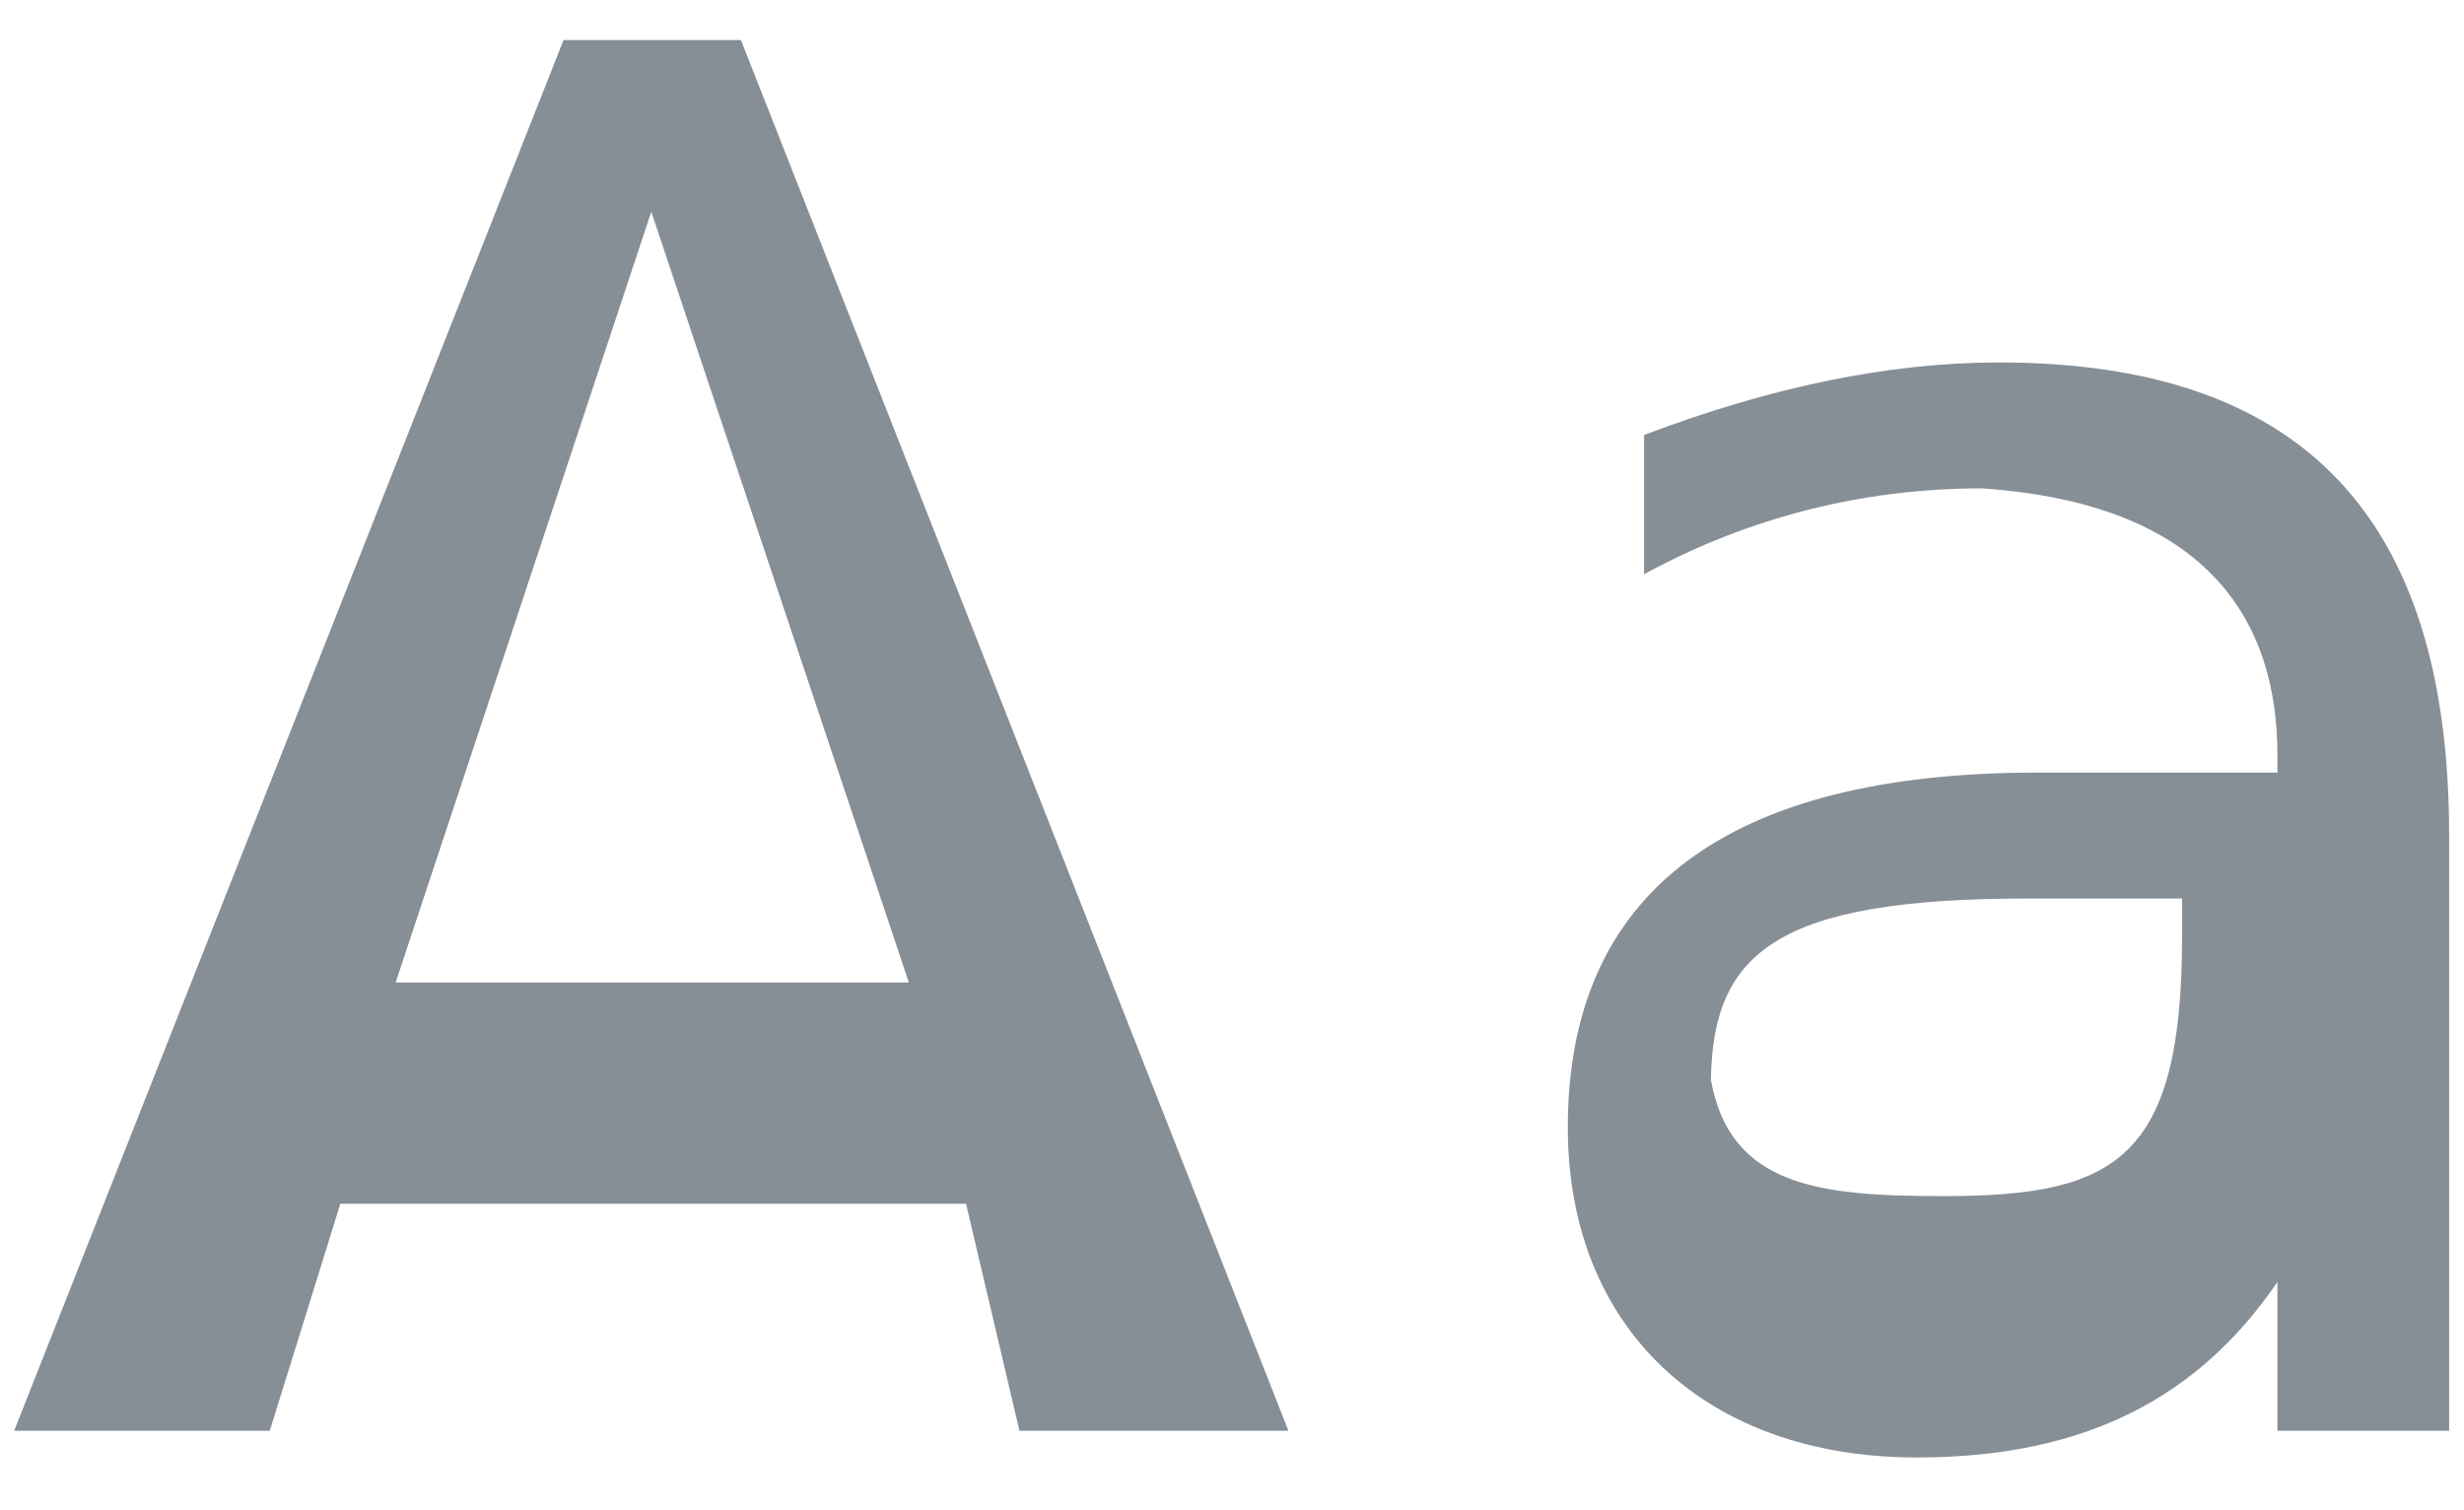
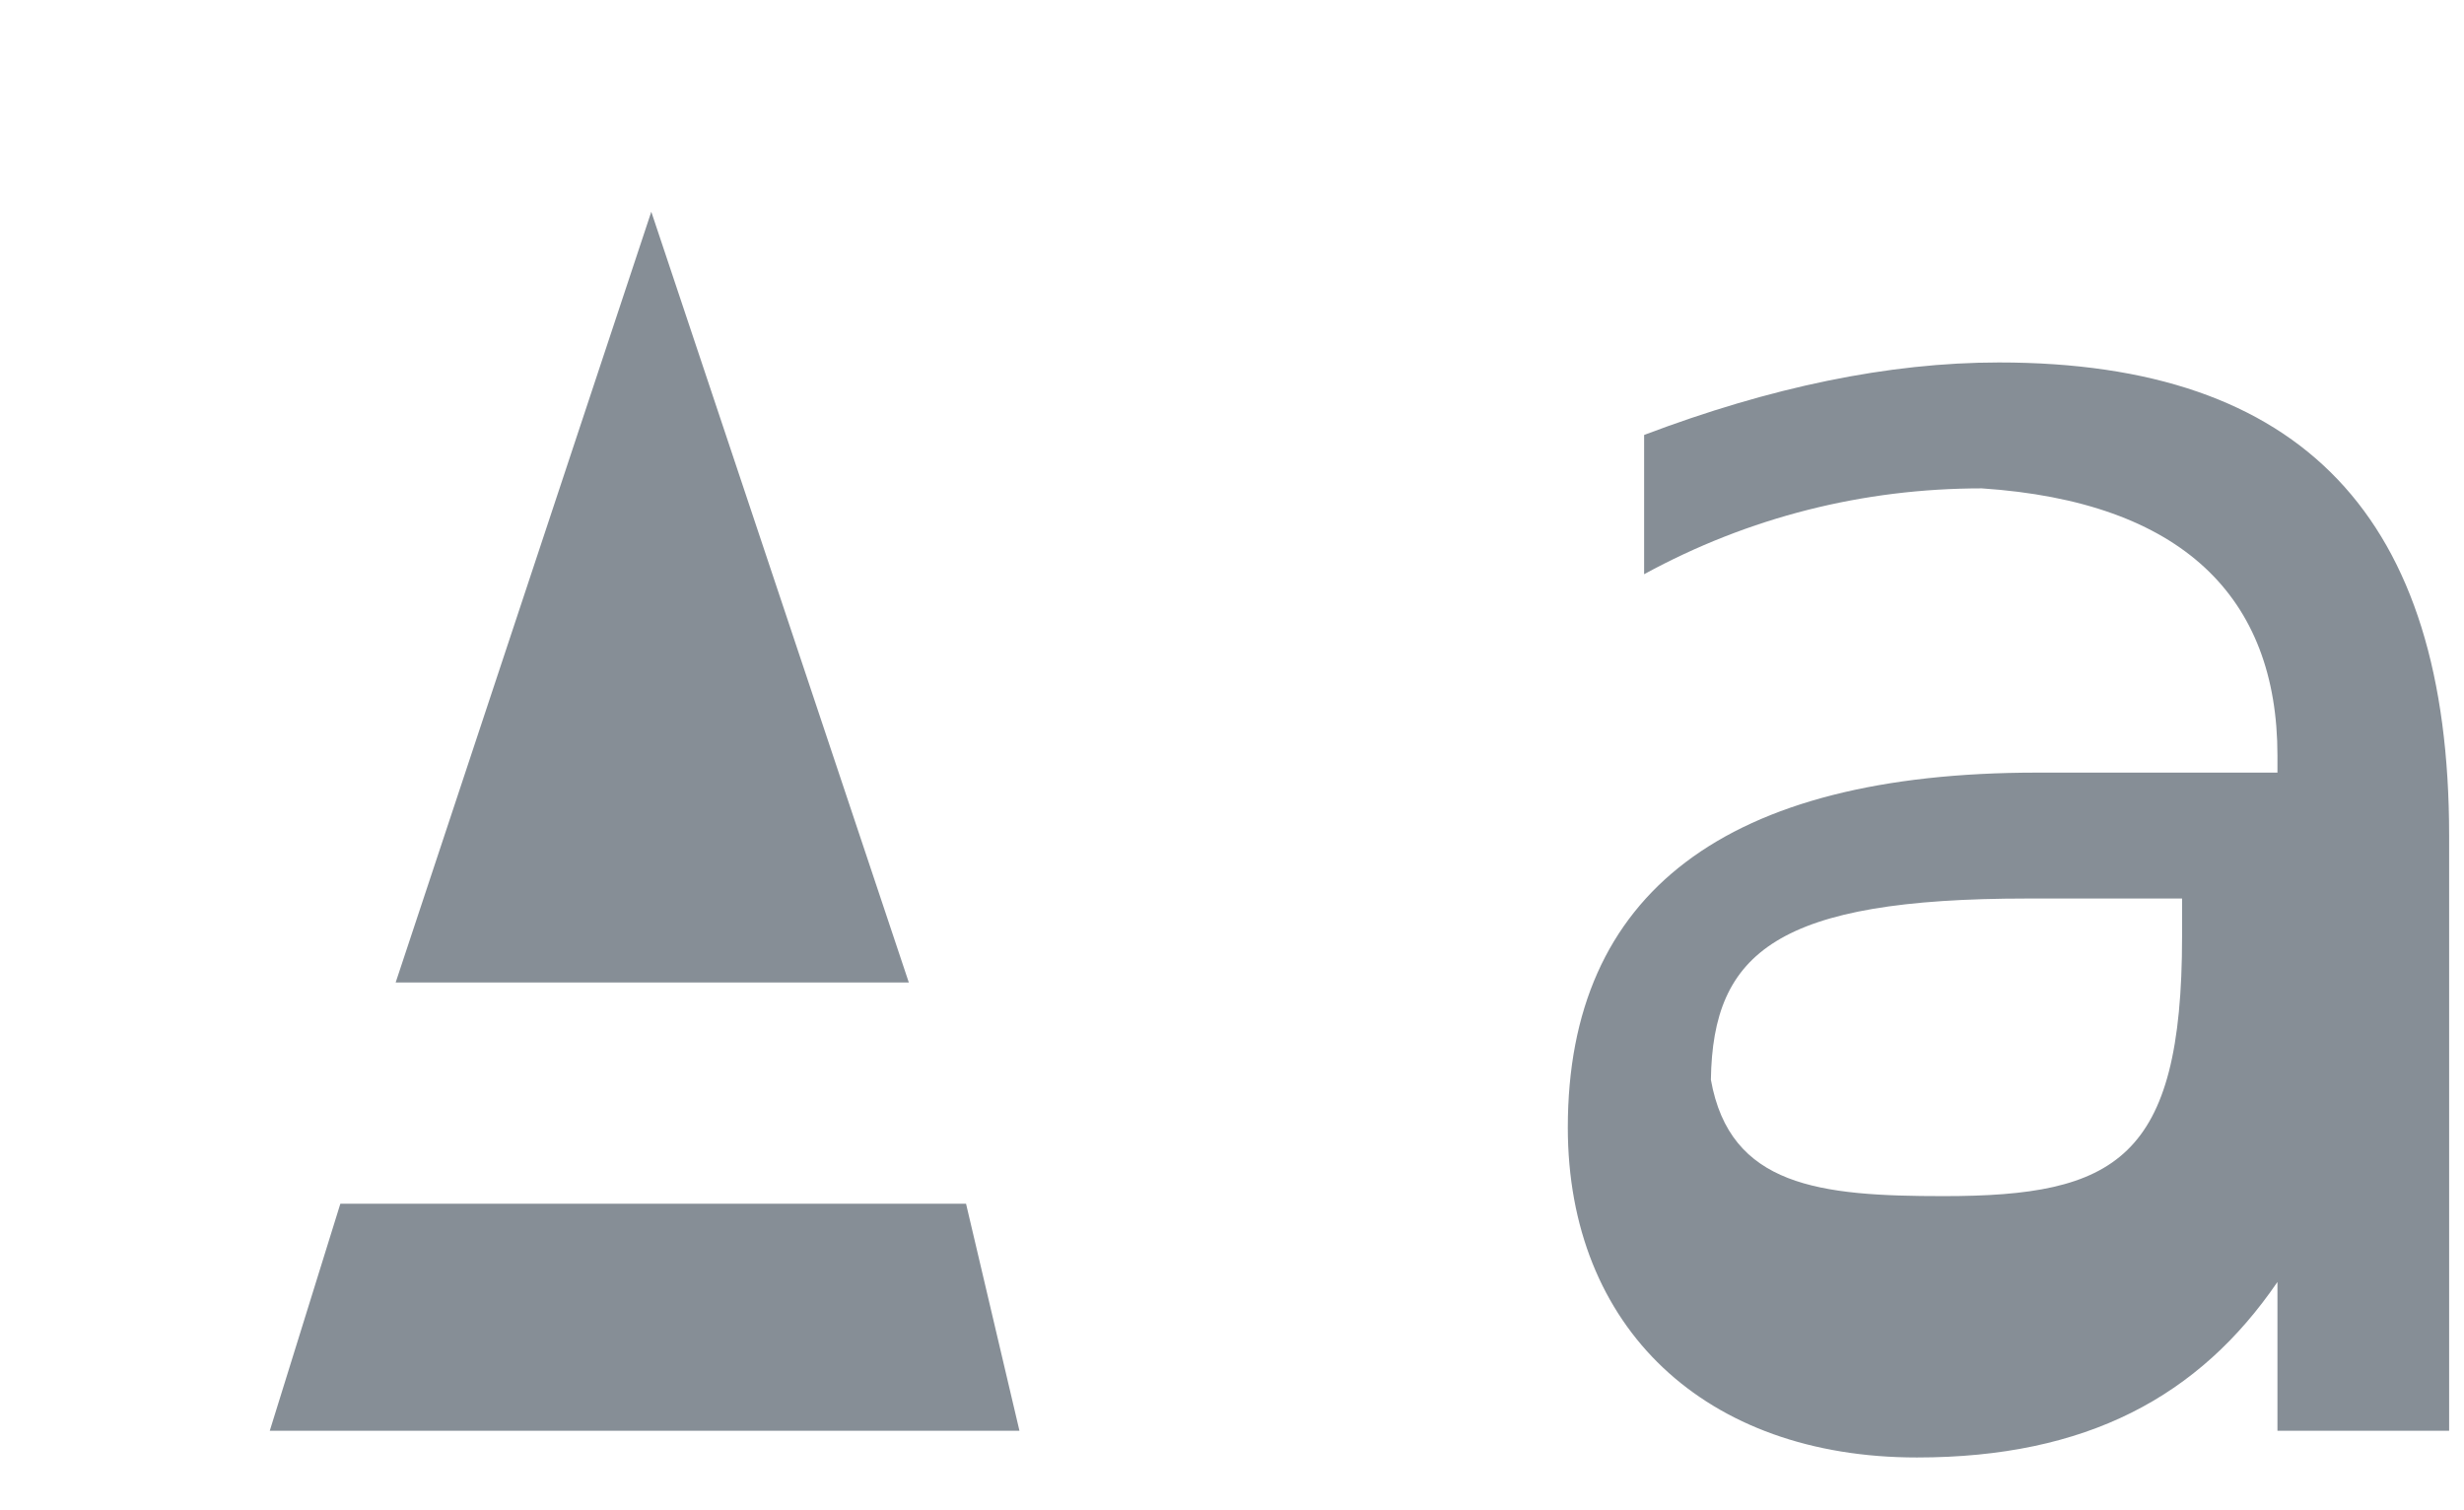
<svg xmlns="http://www.w3.org/2000/svg" width="31" height="19" fill="none" viewBox="0 0 31 19">
-   <path fill="#868E96" d="M3.394 18H.178L7.09.504h2.232L16.21 18h-3.384l-.672-2.856H4.282L3.394 18zm1.584-5.64h6.456l-3.24-9.696-3.216 9.696zM30.813 18h-2.16v-1.872c-.984 1.44-2.4 2.208-4.536 2.208-2.664 0-4.392-1.632-4.392-4.152 0-2.952 1.992-4.464 5.904-4.464h3.024v-.216c0-1.992-1.2-3.192-3.72-3.36-1.488 0-2.928.36-4.248 1.08V5.472c1.584-.6 3.072-.912 4.464-.912 3.816 0 5.664 1.944 5.664 5.952V18zm-3.36-6.696h-1.944c-3.144 0-3.96.672-3.984 2.28.24 1.344 1.368 1.464 2.928 1.464 2.16 0 3-.456 3-3.264v-.48z" />
+   <path fill="#868E96" d="M3.394 18H.178h2.232L16.21 18h-3.384l-.672-2.856H4.282L3.394 18zm1.584-5.64h6.456l-3.24-9.696-3.216 9.696zM30.813 18h-2.16v-1.872c-.984 1.44-2.4 2.208-4.536 2.208-2.664 0-4.392-1.632-4.392-4.152 0-2.952 1.992-4.464 5.904-4.464h3.024v-.216c0-1.992-1.2-3.192-3.72-3.36-1.488 0-2.928.36-4.248 1.08V5.472c1.584-.6 3.072-.912 4.464-.912 3.816 0 5.664 1.944 5.664 5.952V18zm-3.36-6.696h-1.944c-3.144 0-3.96.672-3.984 2.28.24 1.344 1.368 1.464 2.928 1.464 2.16 0 3-.456 3-3.264v-.48z" />
</svg>